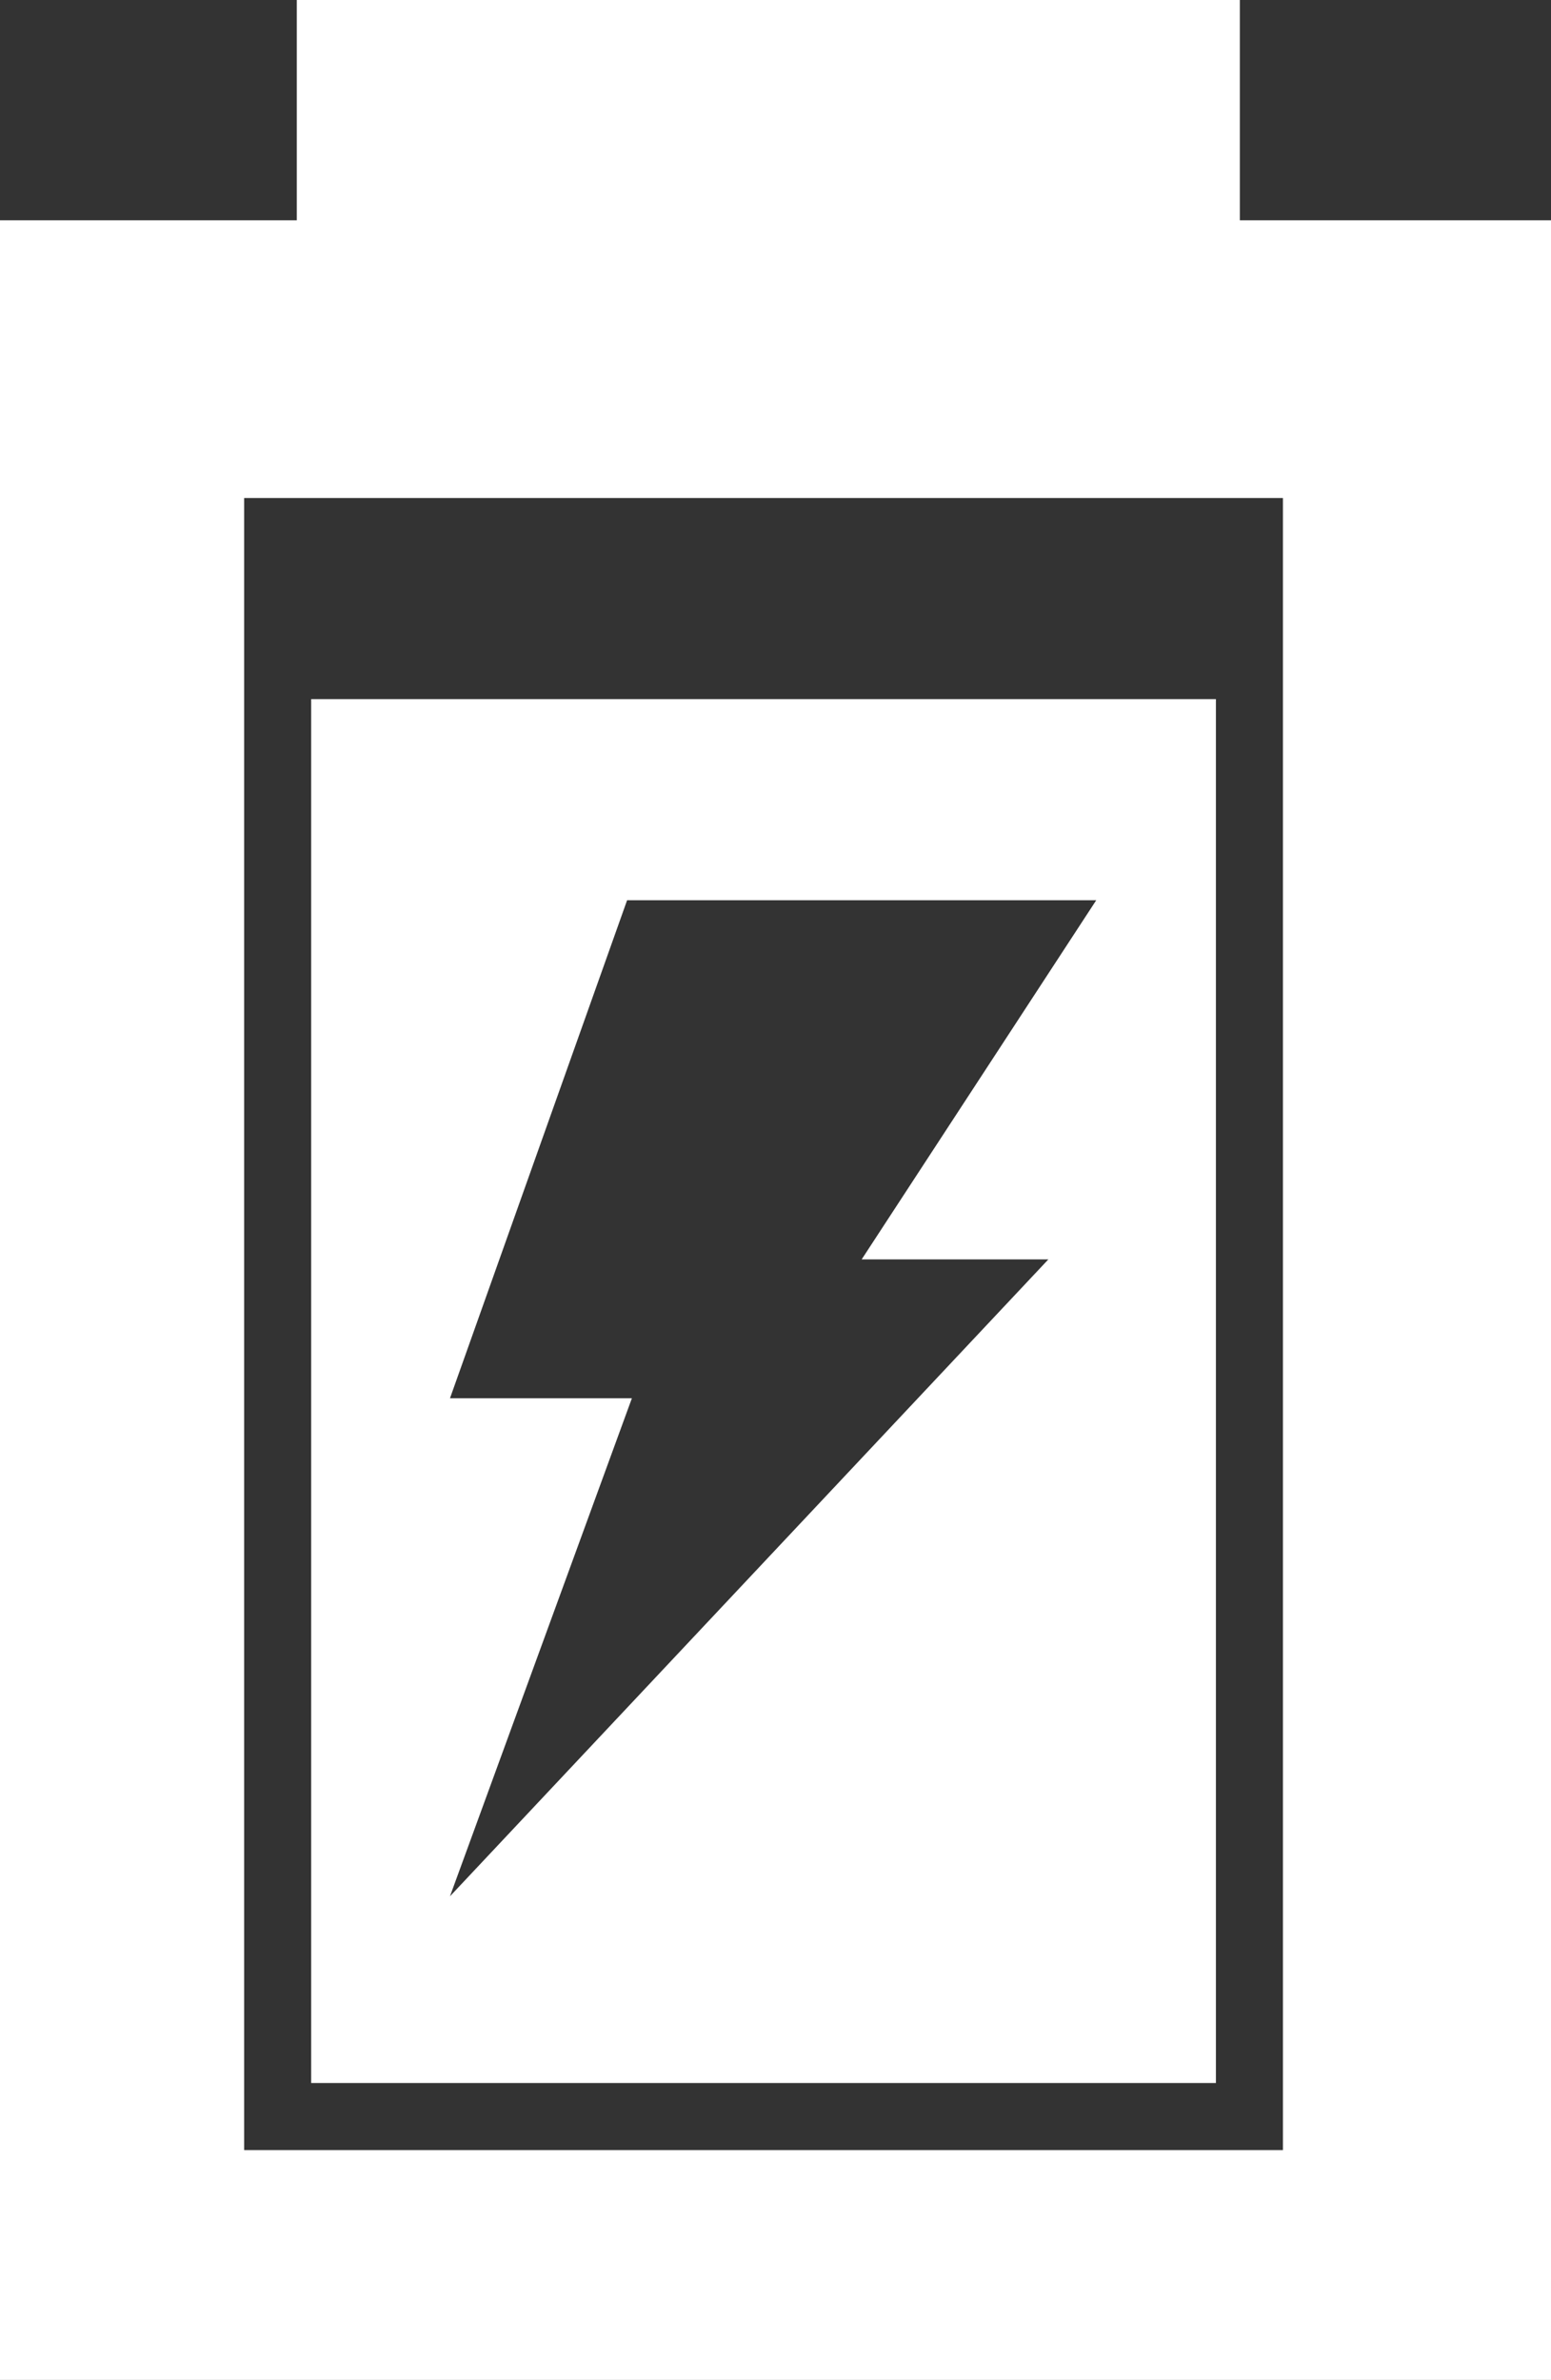
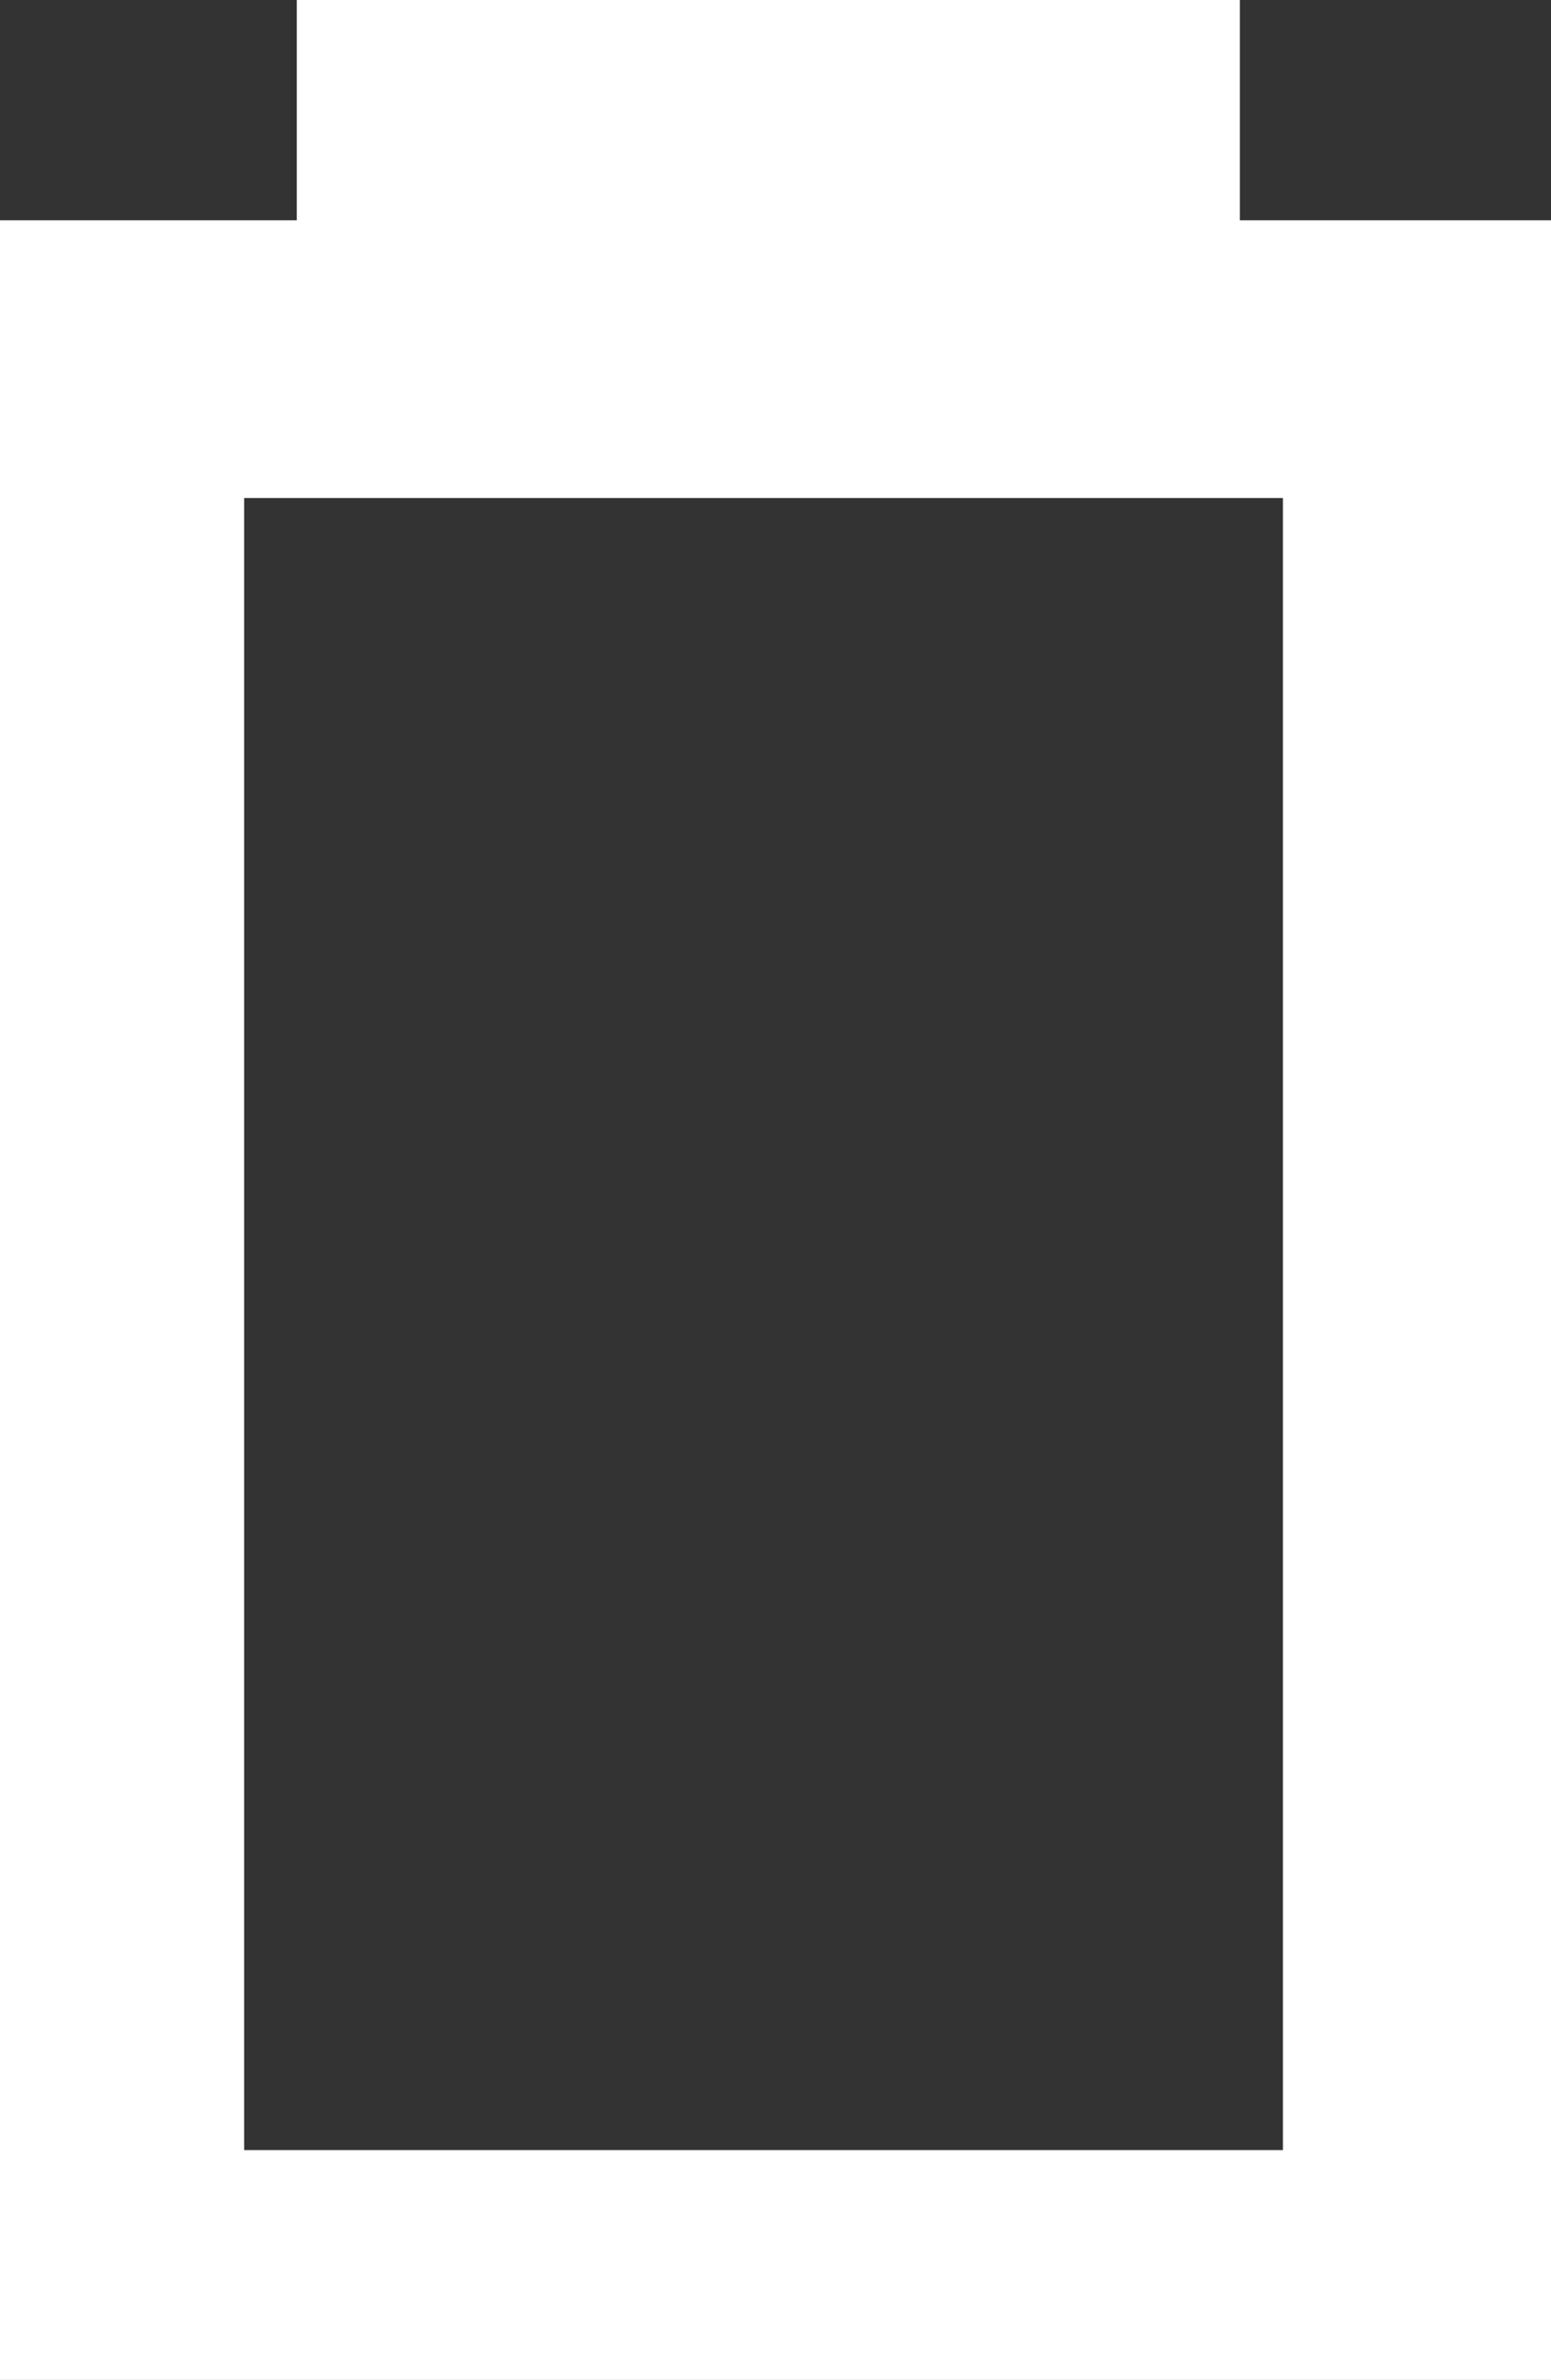
<svg xmlns="http://www.w3.org/2000/svg" version="1.1" id="レイヤー_1" x="0px" y="0px" viewBox="0 0 32.4 49.7" style="enable-background:new 0 0 32.4 49.7;" xml:space="preserve">
  <rect x="0" y="0" width="32.4" height="49.7" fill="#333333" stroke="none" />
  <style type="text/css">
	.st0{fill:#FFFFFF;}
</style>
  <g>
    <path class="st0" d="M25.9,4.6V0H6.2v4.6H0v45.1h32.4V4.6H25.9z M26.8,44.9H5.1V10.4h21.7V44.9z" />
-     <path class="st0" d="M6.5,14.6v28.9h18.9V14.6H6.5z M21.9,26.3L9.4,39.6l3.8-10.4H9.4l3.7-10.4h9.8L18,26.3H21.9z" />
  </g>
</svg>